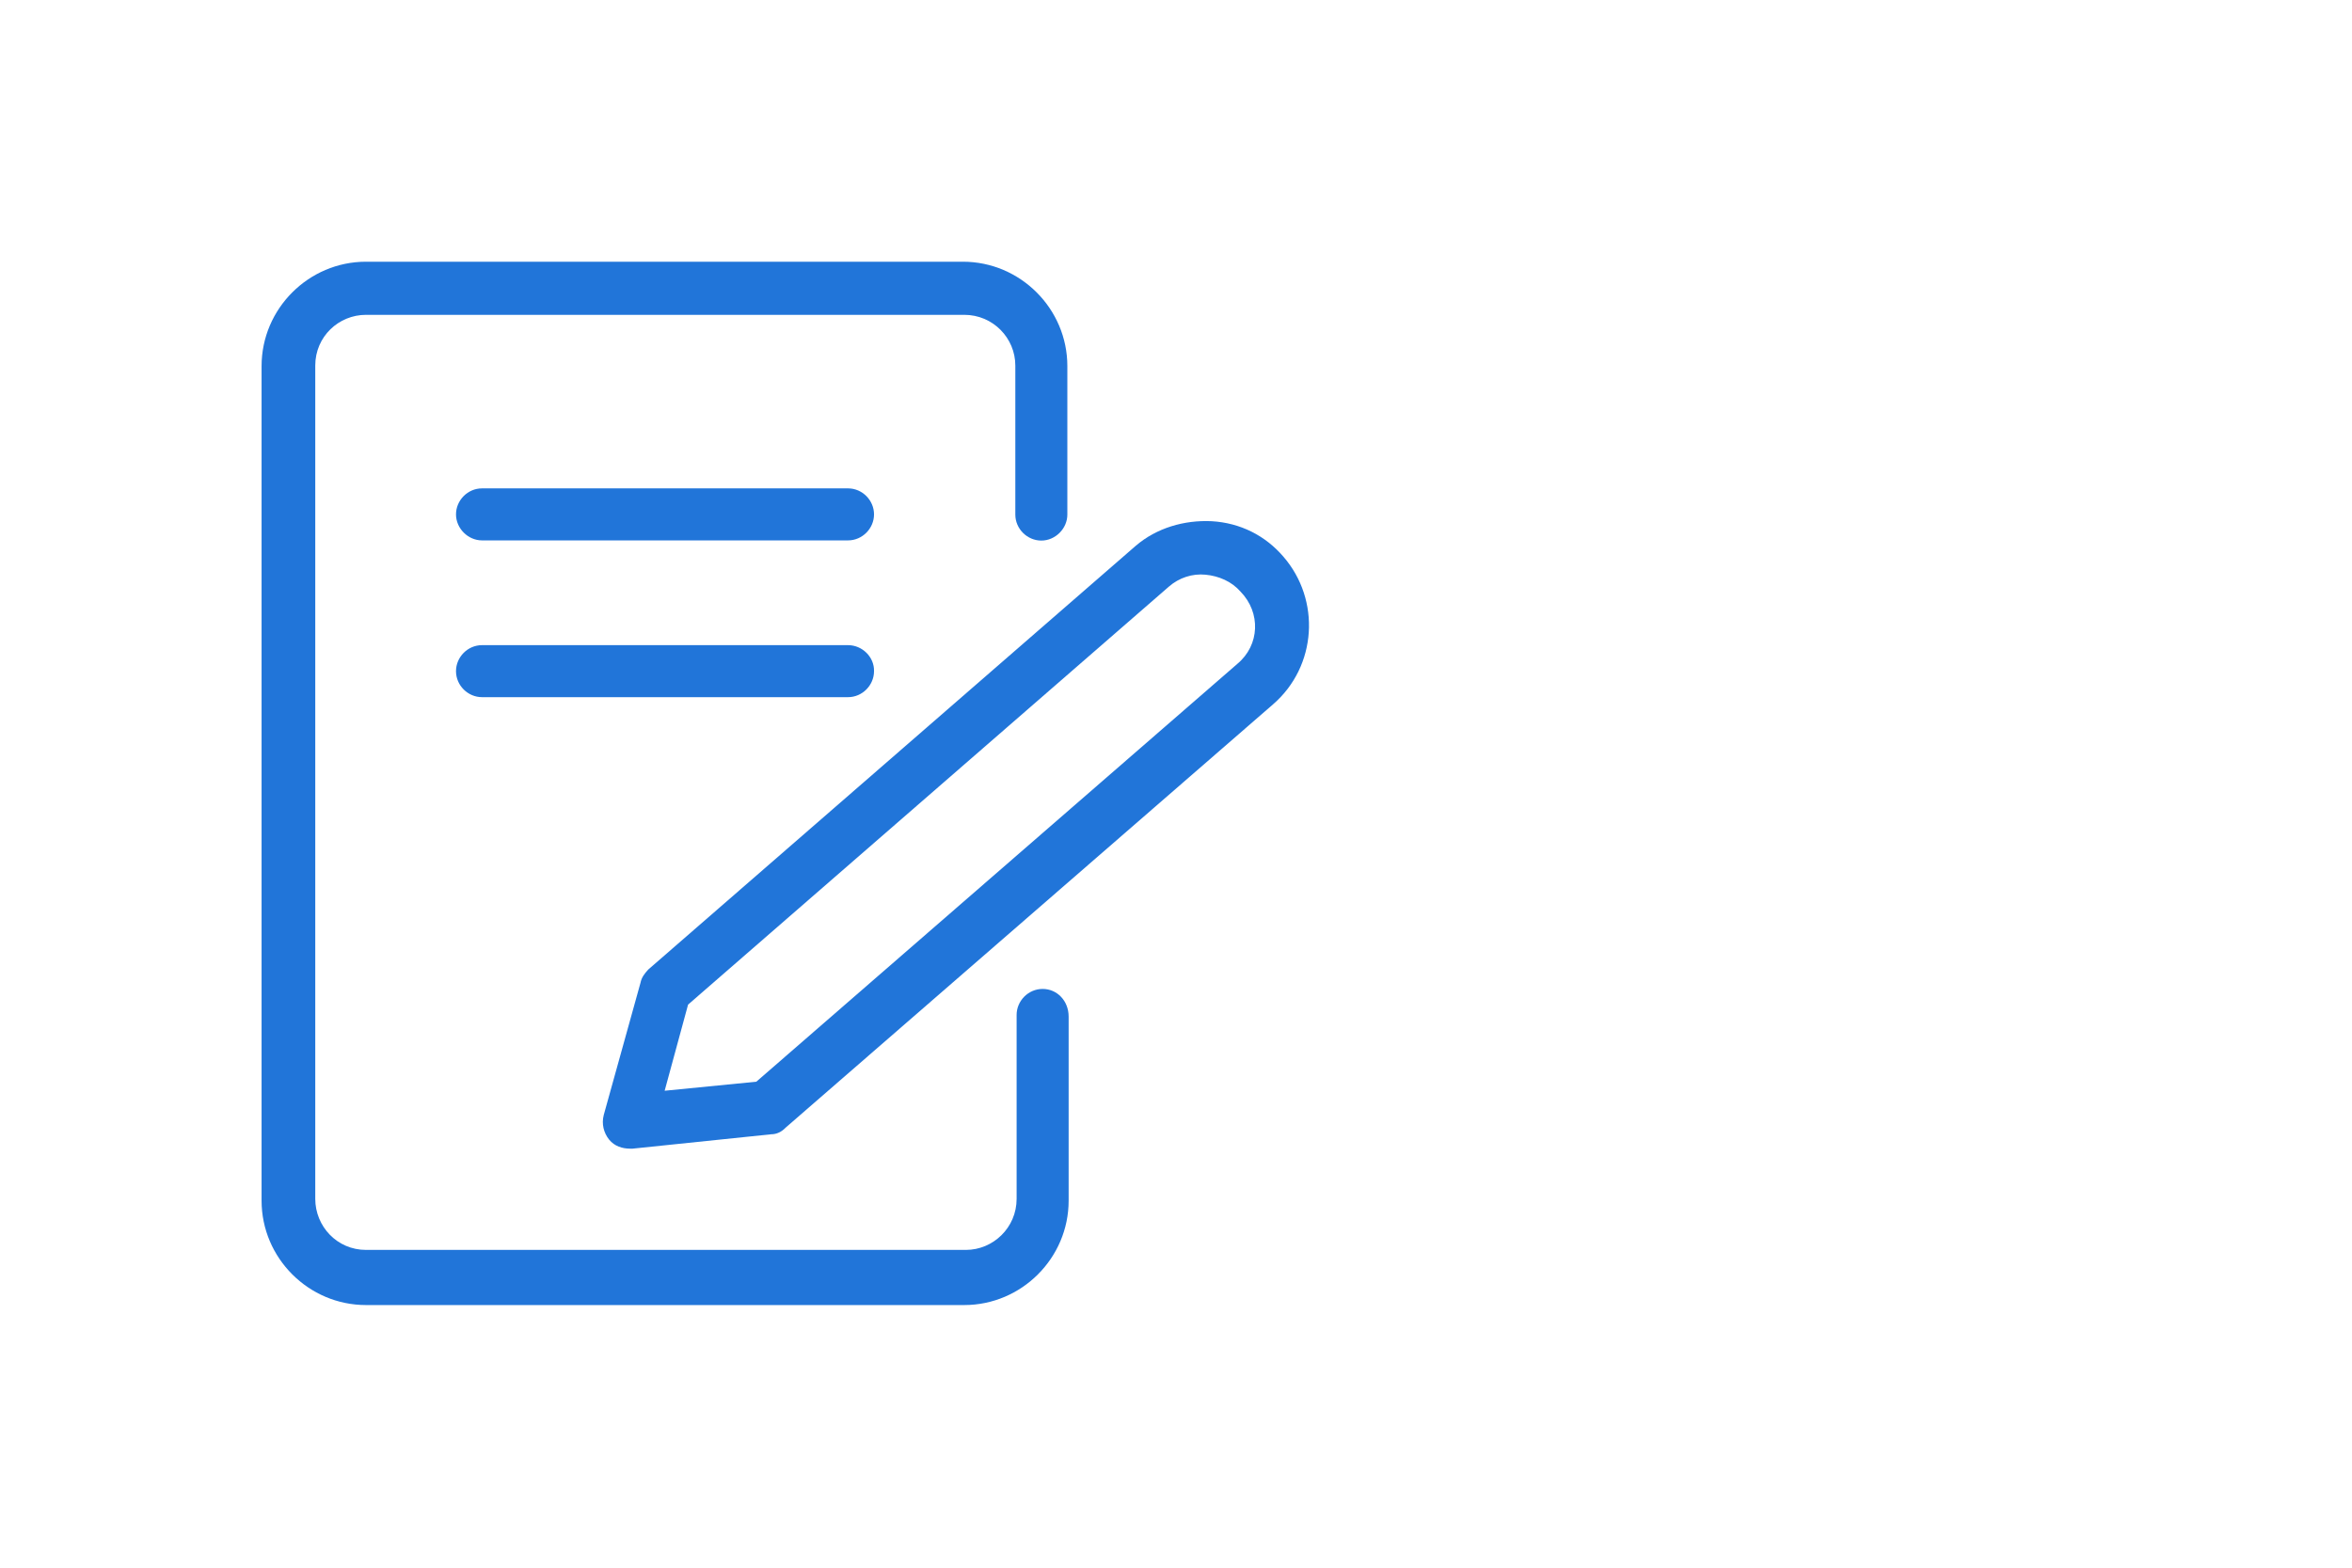
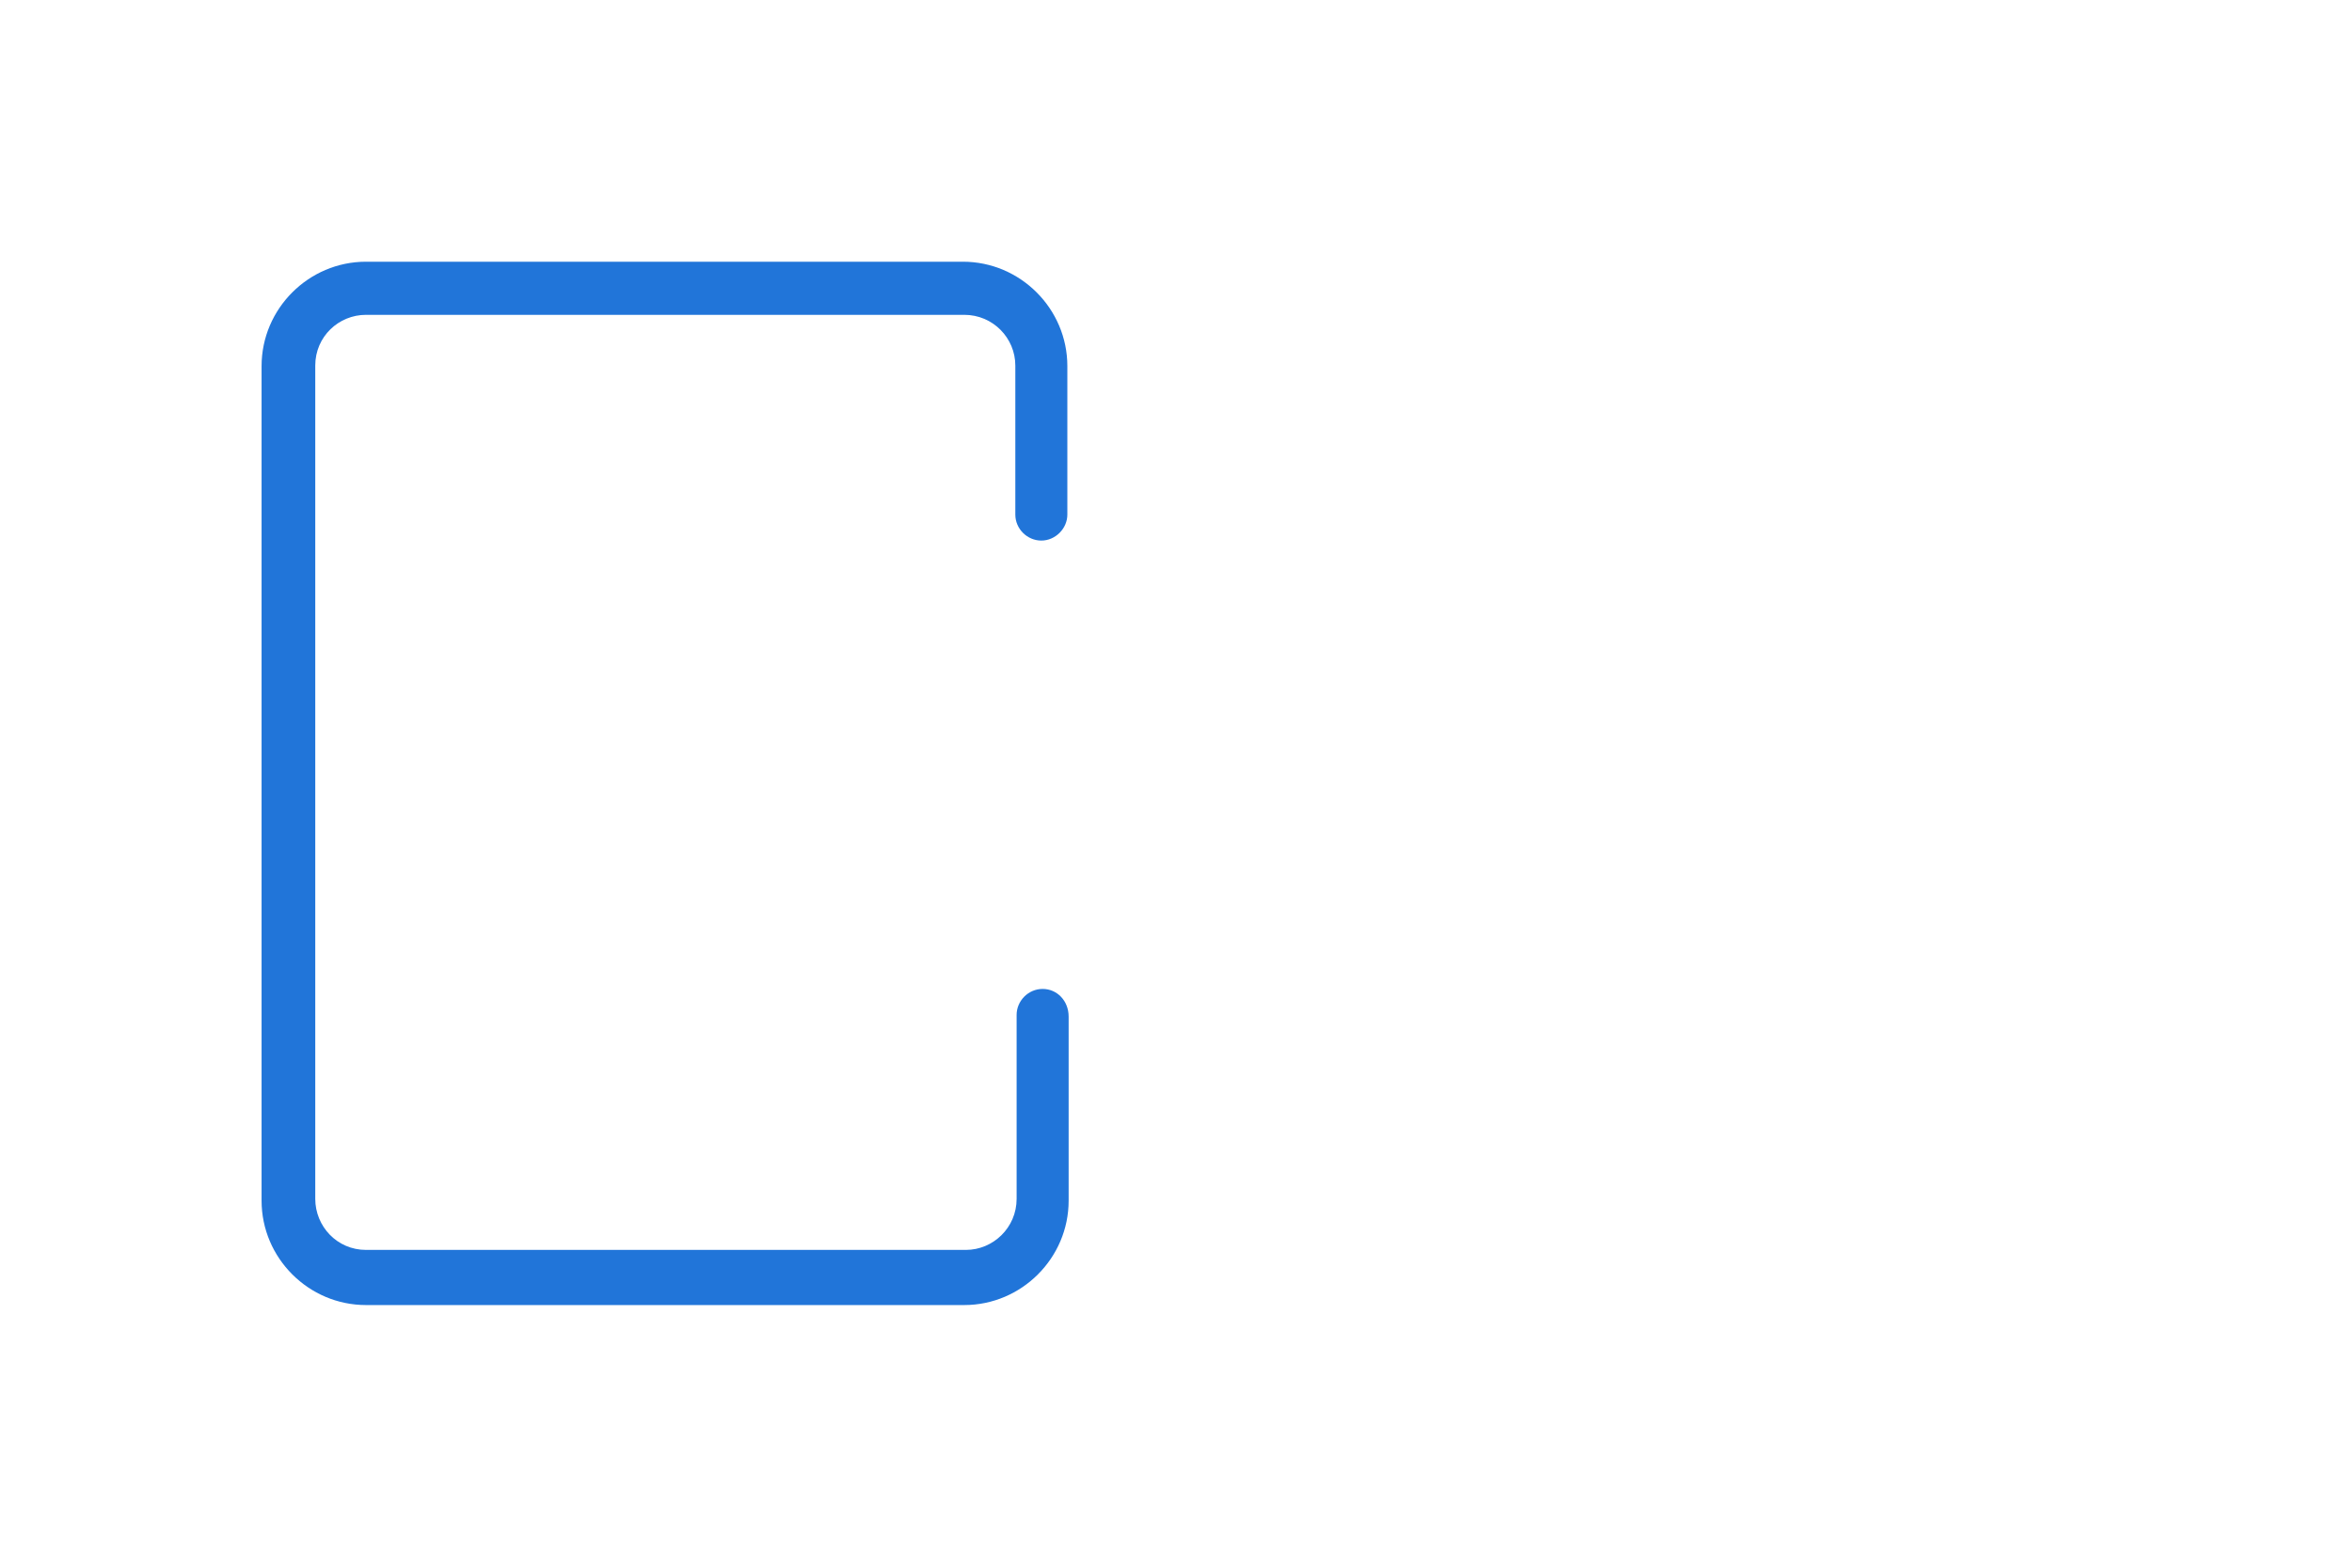
<svg xmlns="http://www.w3.org/2000/svg" version="1.1" id="Laag_1" x="0px" y="0px" viewBox="0 0 1275 850" style="enable-background:new 0 0 1275 850;" xml:space="preserve" width="1275px" height="850px">
  <style type="text/css">
	.st0{fill:#2175D9;}
	.st1{fill:none;}
</style>
  <g id="ICONS">
-     <path class="st0" d="M695.7,301.8c-9.8-11.4-23.3-18.3-38.9-19.2c-14.8-0.7-29.8,3.6-41.2,13.4L351.4,525.7c-2,2.2-3.6,4.2-4.2,7.2   l-19.9,71.6c-1.3,4.9,0,9.8,2.9,13.4c2.9,3.6,7.2,4.9,11.4,4.9c0.7,0,0.7,0,1.3,0l75.2-7.8c2.9,0,5.6-1.3,7.8-3.6l264.2-229.5   C714,361.2,716,325.2,695.7,301.8z M670.8,359.9L410,586.5l-49.7,4.9l12.7-46.7l260.6-226.6c5.6-4.9,12.8-7.2,19.9-6.5   c7.2,0.7,14.1,3.6,19,9.2C683.6,332.2,682.9,349.8,670.8,359.9z" />
    <path class="st0" d="M565.2,536.2c-7.8,0-14.1,6.5-14.1,14.1V650c0,15.7-12.8,27.7-27.5,27.7H198.4c-15.7,0-27.5-12.8-27.5-27.7   V198.2c0-15.7,12.7-27.5,27.5-27.5h324.3c15.7,0,27.7,12.7,27.7,27.5v80.8c0,7.8,6.5,14.1,14.1,14.1s14.1-6.5,14.1-14.1v-80.5   c0-31.1-25.5-56.6-56.6-56.6H198.4c-31.1,0-56.6,25.5-56.6,56.6v452.5c0,31.1,25.5,56.6,56.6,56.6h324.3   c31.1,0,56.6-25.5,56.6-56.6v-99.8C579.3,542.7,573.1,536.2,565.2,536.2z" />
-     <path class="st0" d="M459.7,264.8H261.3c-7.8,0-14.1,6.5-14.1,14.1c0,7.6,6.5,14.1,14.1,14.1h198.4c7.8,0,14.1-6.5,14.1-14.1   S467.5,264.8,459.7,264.8z" />
-     <path class="st0" d="M459.7,349.8H261.3c-7.8,0-14.1,6.5-14.1,14.1c0,7.8,6.5,14.1,14.1,14.1h198.4c7.8,0,14.1-6.5,14.1-14.1   C474,356.3,467.5,349.8,459.7,349.8z" />
  </g>
  <g id="voor_SVG">
-     <rect class="st1" width="1275" height="850" />
-   </g>
+     </g>
</svg>